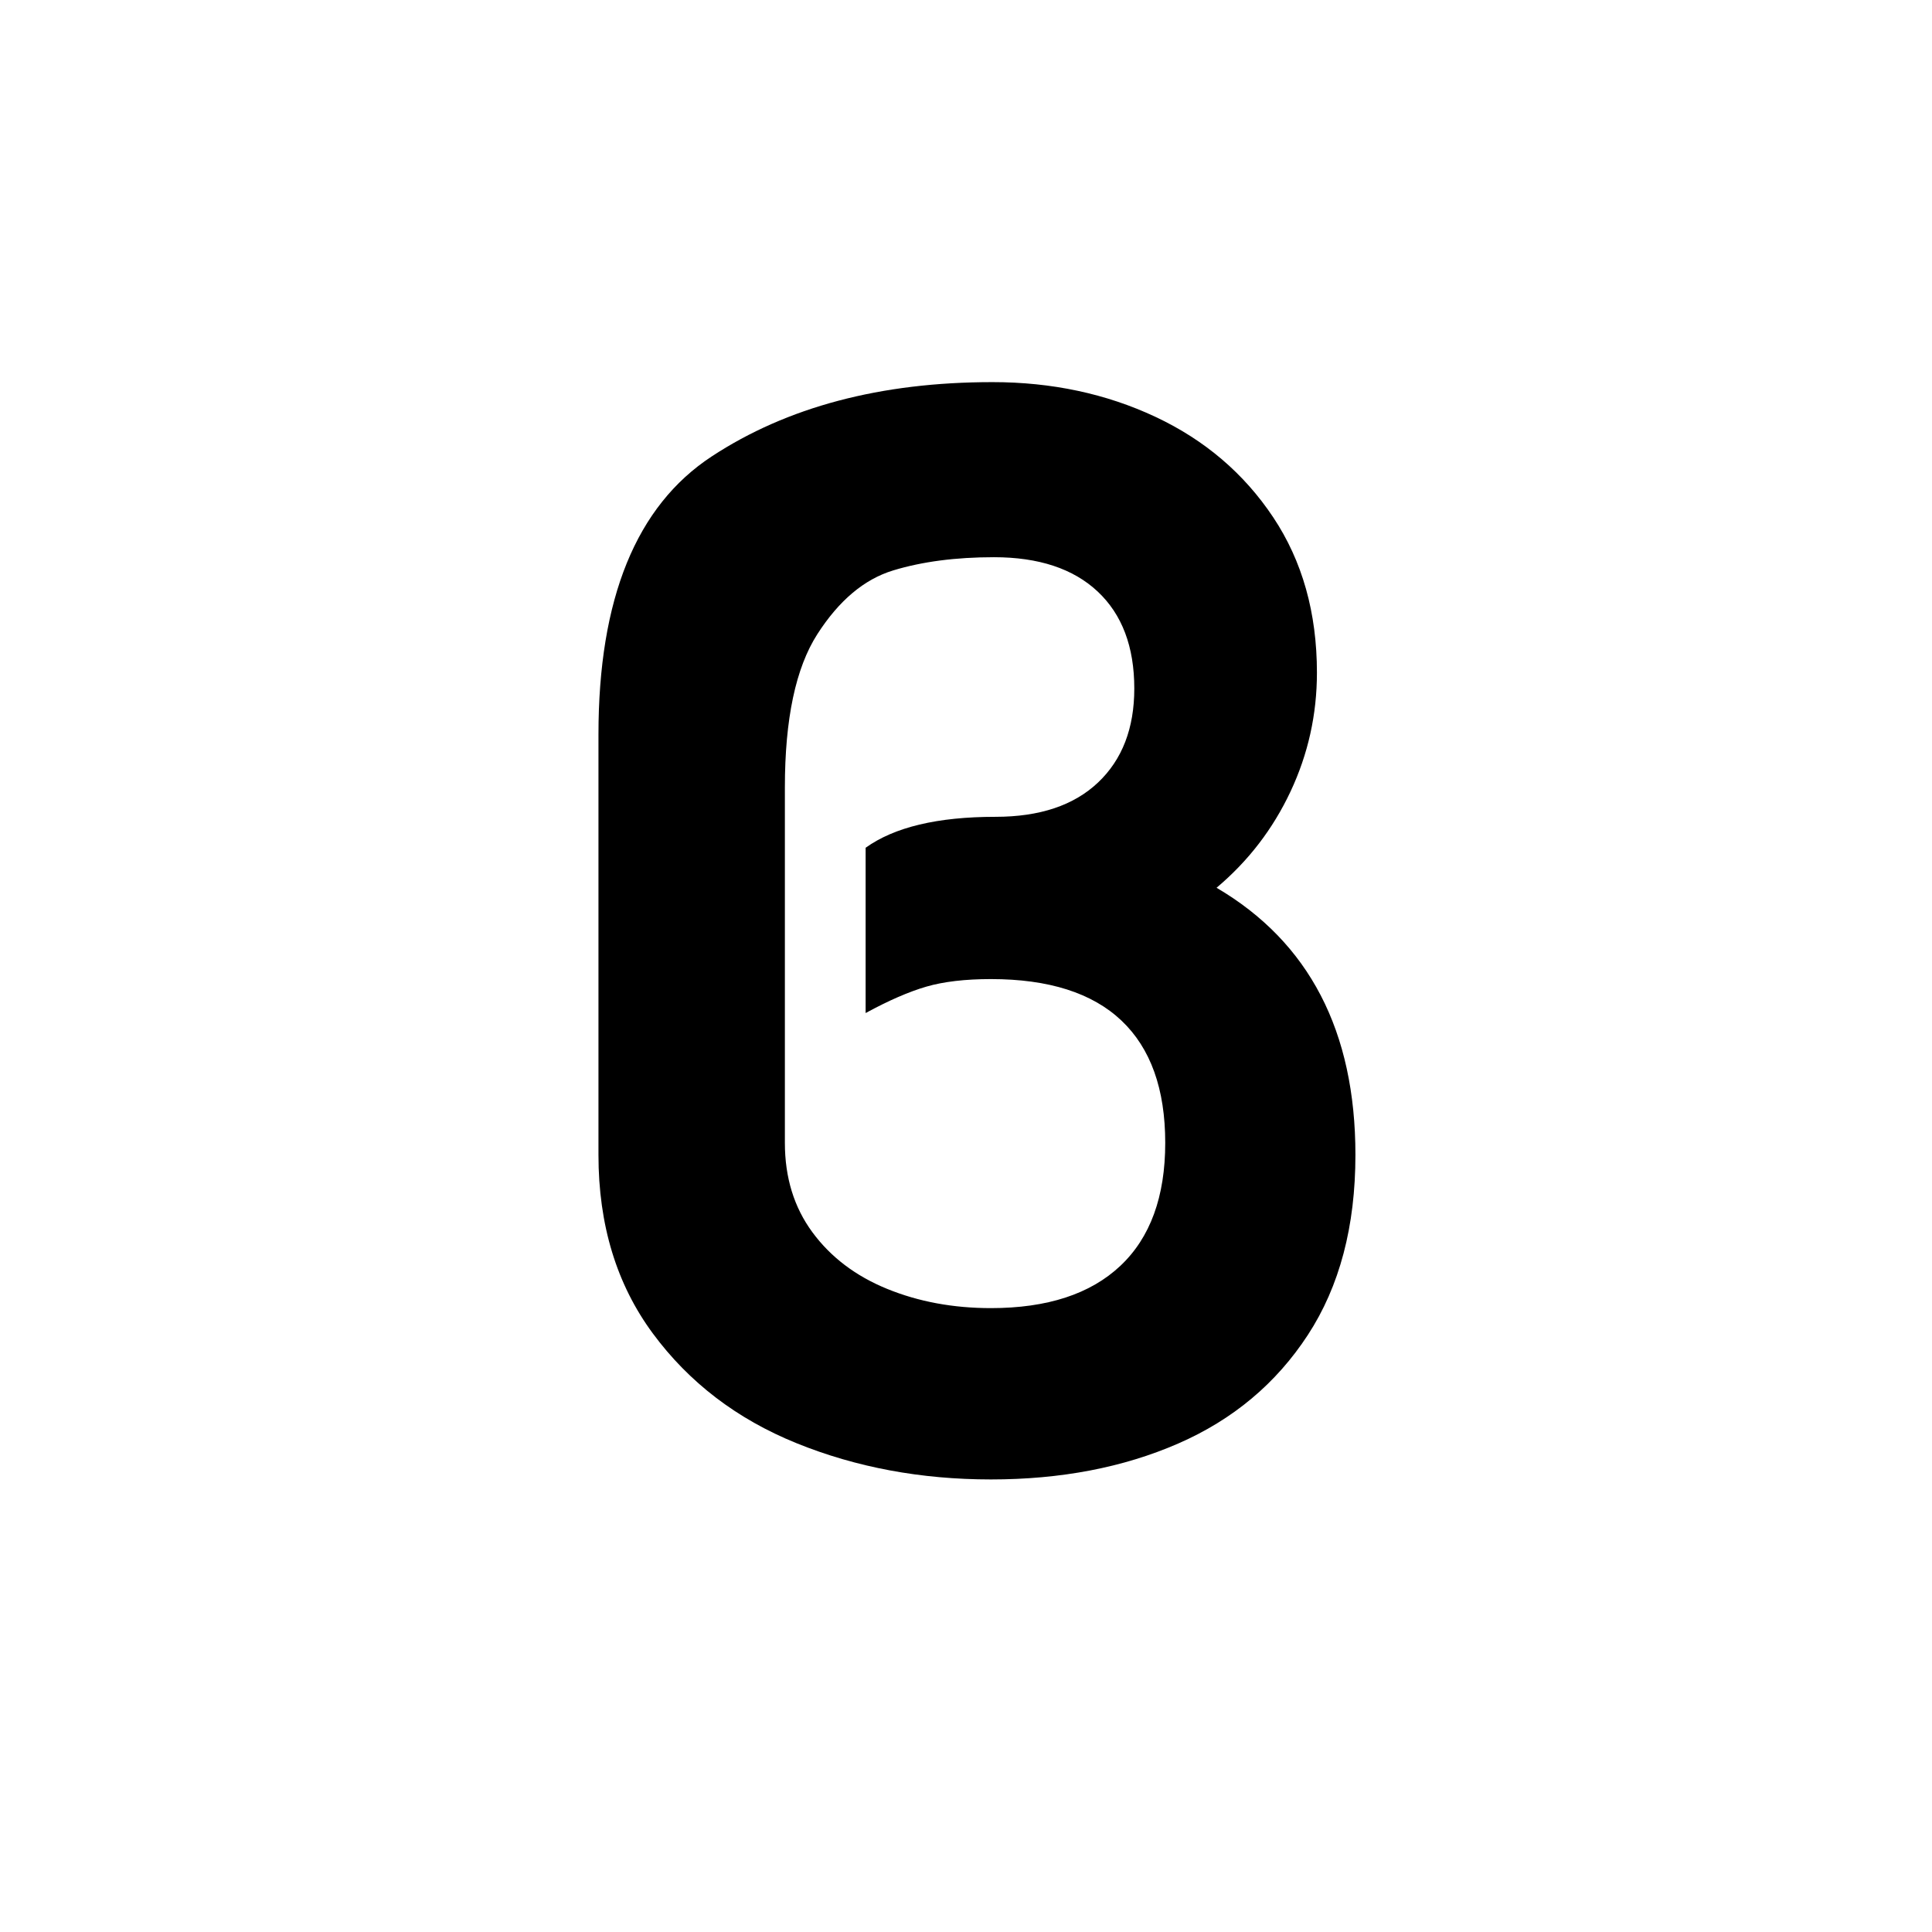
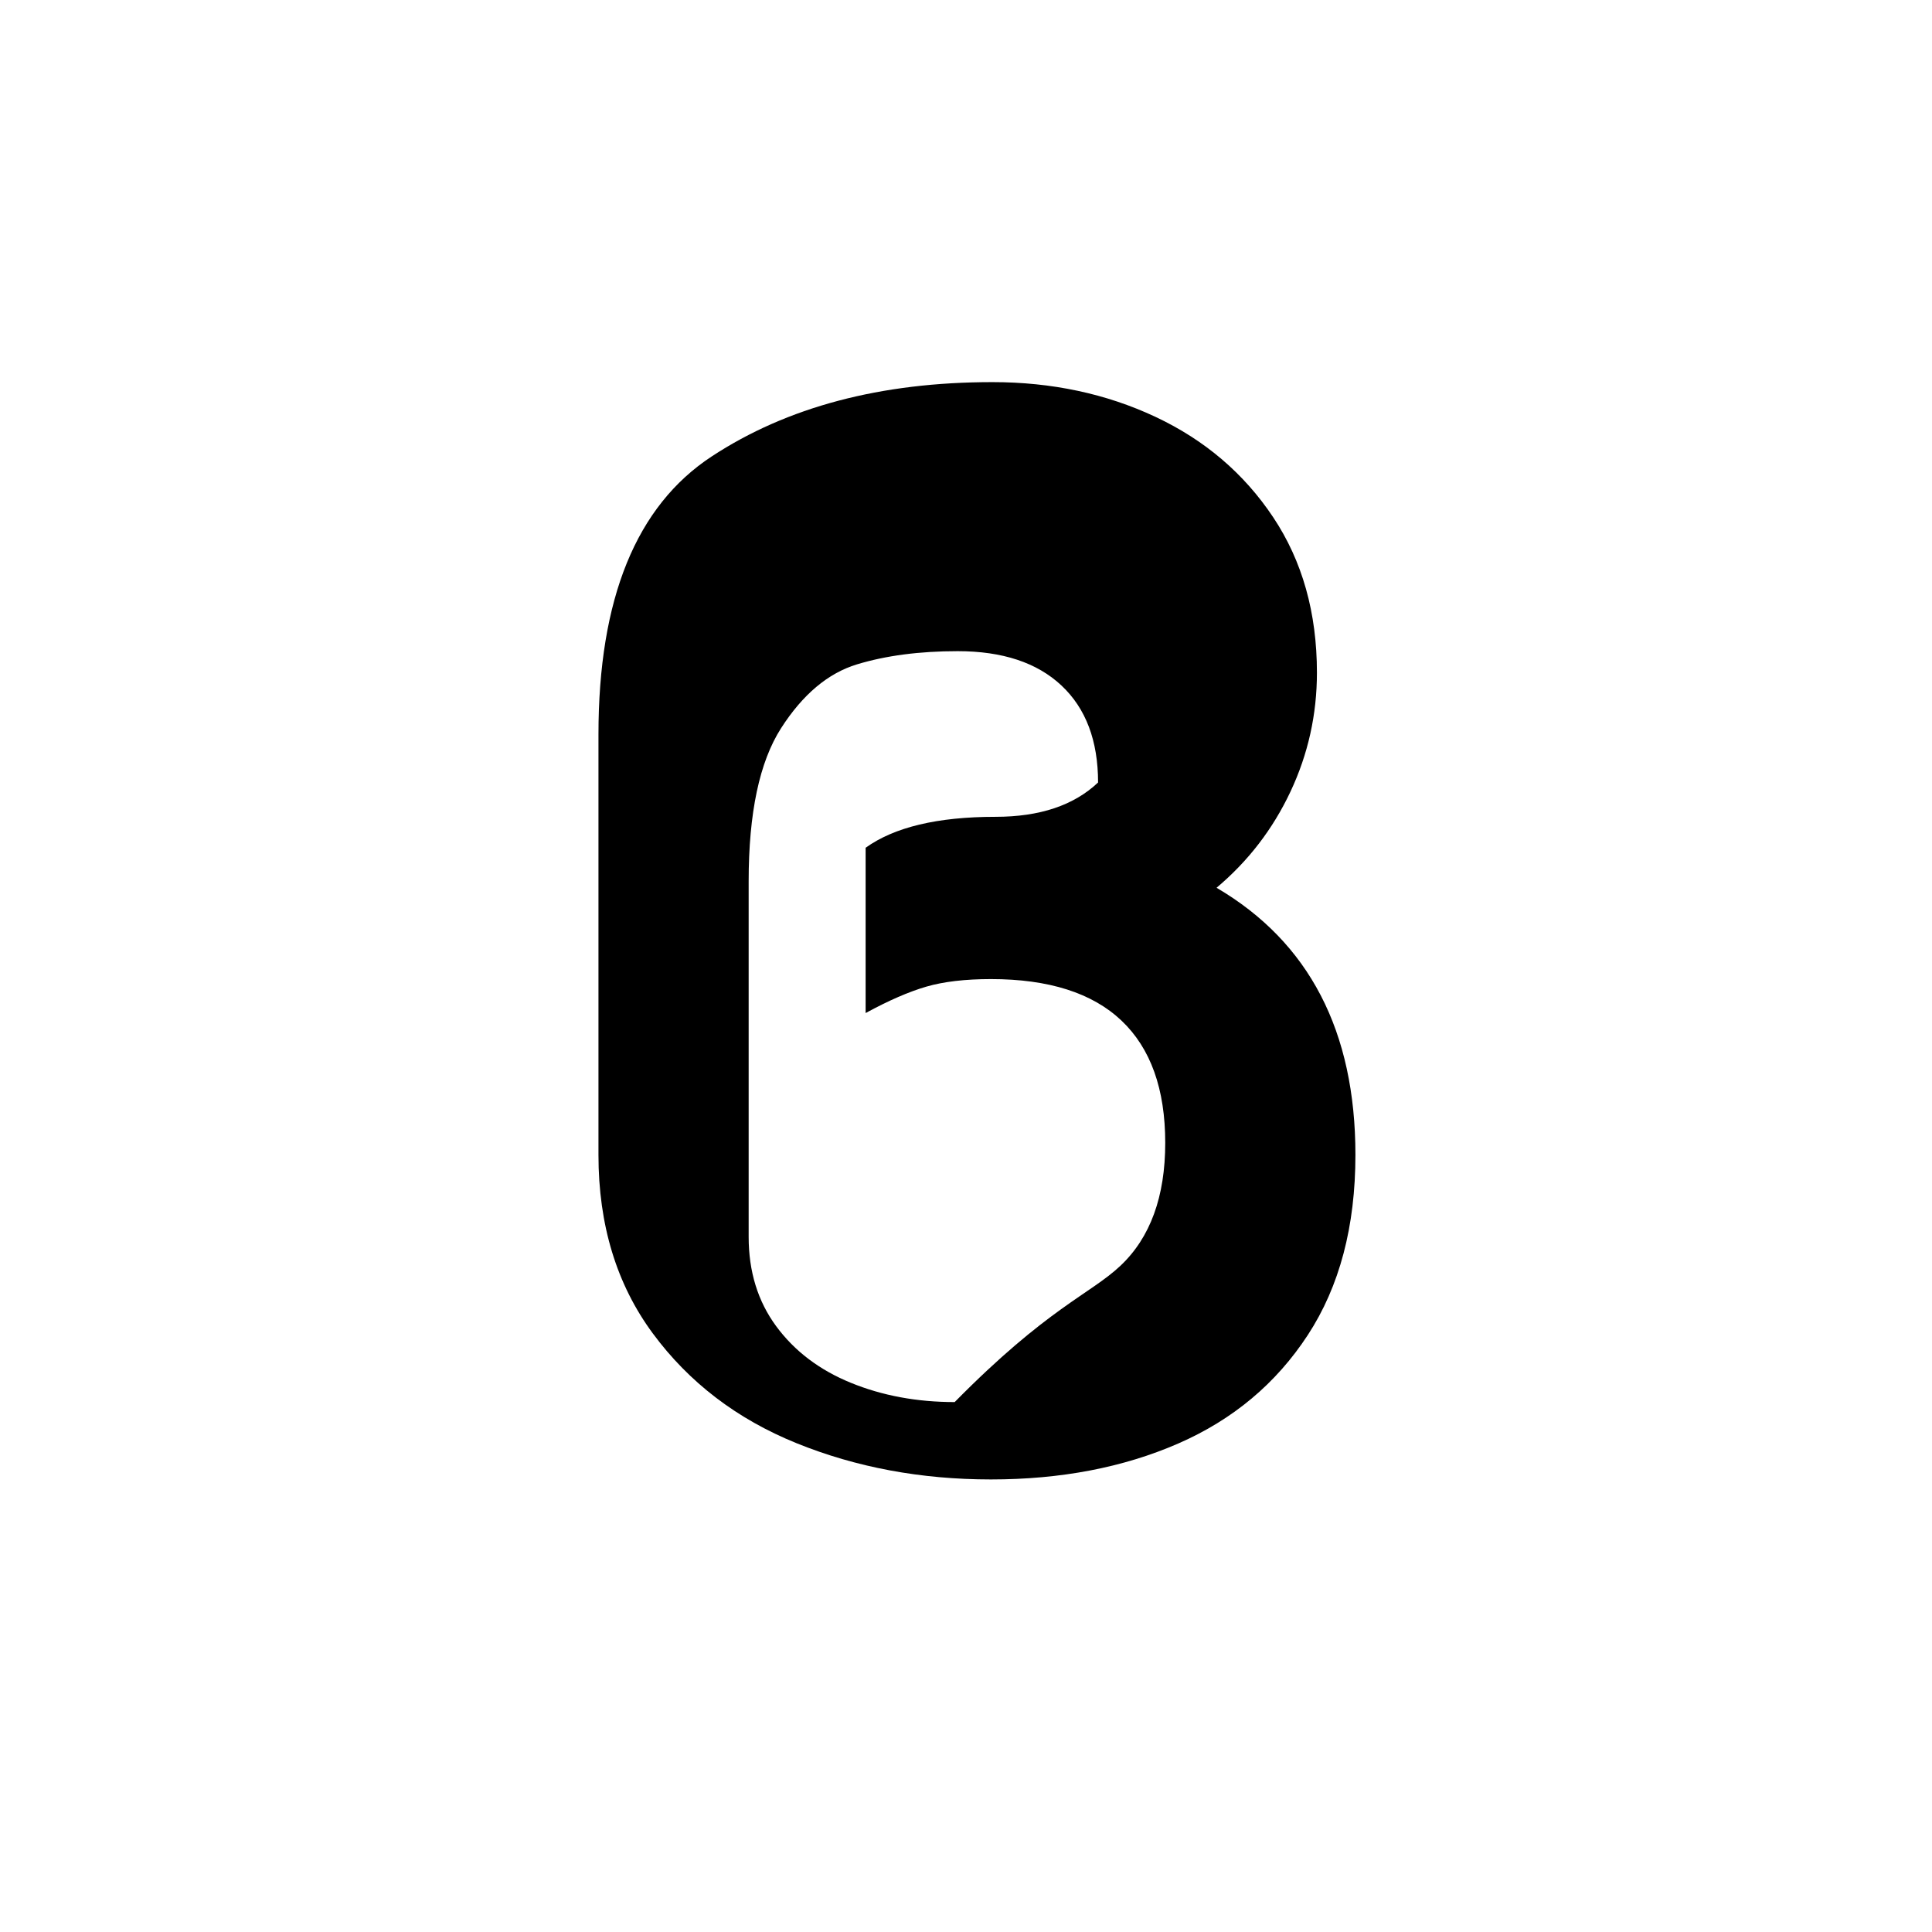
<svg xmlns="http://www.w3.org/2000/svg" version="1.1" id="Layer_1" x="0px" y="0px" viewBox="0 0 500 500" style="enable-background:new 0 0 500 500;" xml:space="preserve">
  <g id="XMLID_439_">
-     <path id="XMLID_468_" d="M206.152,373.502c-15.43-6.25-27.832-15.723-37.207-28.418s-14.063-28.092-14.063-46.191V190.104   c0-35.156,9.766-59.146,29.297-71.973c19.531-12.823,43.75-19.238,72.656-19.238c15.362,0,29.425,2.997,42.188,8.984   c12.76,5.991,22.916,14.648,30.469,25.977c7.55,11.328,11.328,24.741,11.328,40.234c0,10.81-2.279,21.063-6.836,30.762   c-4.56,9.702-10.938,18.002-19.141,24.902c23.956,14.063,35.938,37.109,35.938,69.141c0,18.49-4.102,34.018-12.305,46.582   c-8.203,12.567-19.403,21.942-33.594,28.125c-14.193,6.183-30.341,9.277-48.438,9.277   C238.346,382.877,221.582,379.752,206.152,373.502z M289.941,327.604c7.745-7.291,11.621-17.901,11.621-31.836   c0-13.932-3.778-24.479-11.328-31.641c-7.553-7.159-18.817-10.742-33.789-10.742c-6.641,0-12.207,0.653-16.699,1.953   c-4.492,1.303-9.735,3.583-15.723,6.836V219.4c7.422-5.337,18.619-8.008,33.594-8.008c11.456,0,20.313-2.96,26.563-8.887   c6.25-5.923,9.375-14.029,9.375-24.316c0-10.806-3.158-19.171-9.473-25.098c-6.317-5.923-15.268-8.887-26.855-8.887   c-9.896,0-18.588,1.142-26.074,3.418c-7.489,2.28-14.032,7.782-19.629,16.504c-5.6,8.725-8.398,21.942-8.398,39.648v91.992   c0,8.984,2.374,16.699,7.129,23.145c4.752,6.445,11.197,11.328,19.336,14.648c8.136,3.32,17.09,4.98,26.855,4.98   C271.026,338.541,282.193,334.897,289.941,327.604z" />
+     <path id="XMLID_468_" d="M206.152,373.502c-15.43-6.25-27.832-15.723-37.207-28.418s-14.063-28.092-14.063-46.191V190.104   c0-35.156,9.766-59.146,29.297-71.973c19.531-12.823,43.75-19.238,72.656-19.238c15.362,0,29.425,2.997,42.188,8.984   c12.76,5.991,22.916,14.648,30.469,25.977c7.55,11.328,11.328,24.741,11.328,40.234c0,10.81-2.279,21.063-6.836,30.762   c-4.56,9.702-10.938,18.002-19.141,24.902c23.956,14.063,35.938,37.109,35.938,69.141c0,18.49-4.102,34.018-12.305,46.582   c-8.203,12.567-19.403,21.942-33.594,28.125c-14.193,6.183-30.341,9.277-48.438,9.277   C238.346,382.877,221.582,379.752,206.152,373.502z M289.941,327.604c7.745-7.291,11.621-17.901,11.621-31.836   c0-13.932-3.778-24.479-11.328-31.641c-7.553-7.159-18.817-10.742-33.789-10.742c-6.641,0-12.207,0.653-16.699,1.953   c-4.492,1.303-9.735,3.583-15.723,6.836V219.4c7.422-5.337,18.619-8.008,33.594-8.008c11.456,0,20.313-2.96,26.563-8.887   c0-10.806-3.158-19.171-9.473-25.098c-6.317-5.923-15.268-8.887-26.855-8.887   c-9.896,0-18.588,1.142-26.074,3.418c-7.489,2.28-14.032,7.782-19.629,16.504c-5.6,8.725-8.398,21.942-8.398,39.648v91.992   c0,8.984,2.374,16.699,7.129,23.145c4.752,6.445,11.197,11.328,19.336,14.648c8.136,3.32,17.09,4.98,26.855,4.98   C271.026,338.541,282.193,334.897,289.941,327.604z" />
  </g>
</svg>